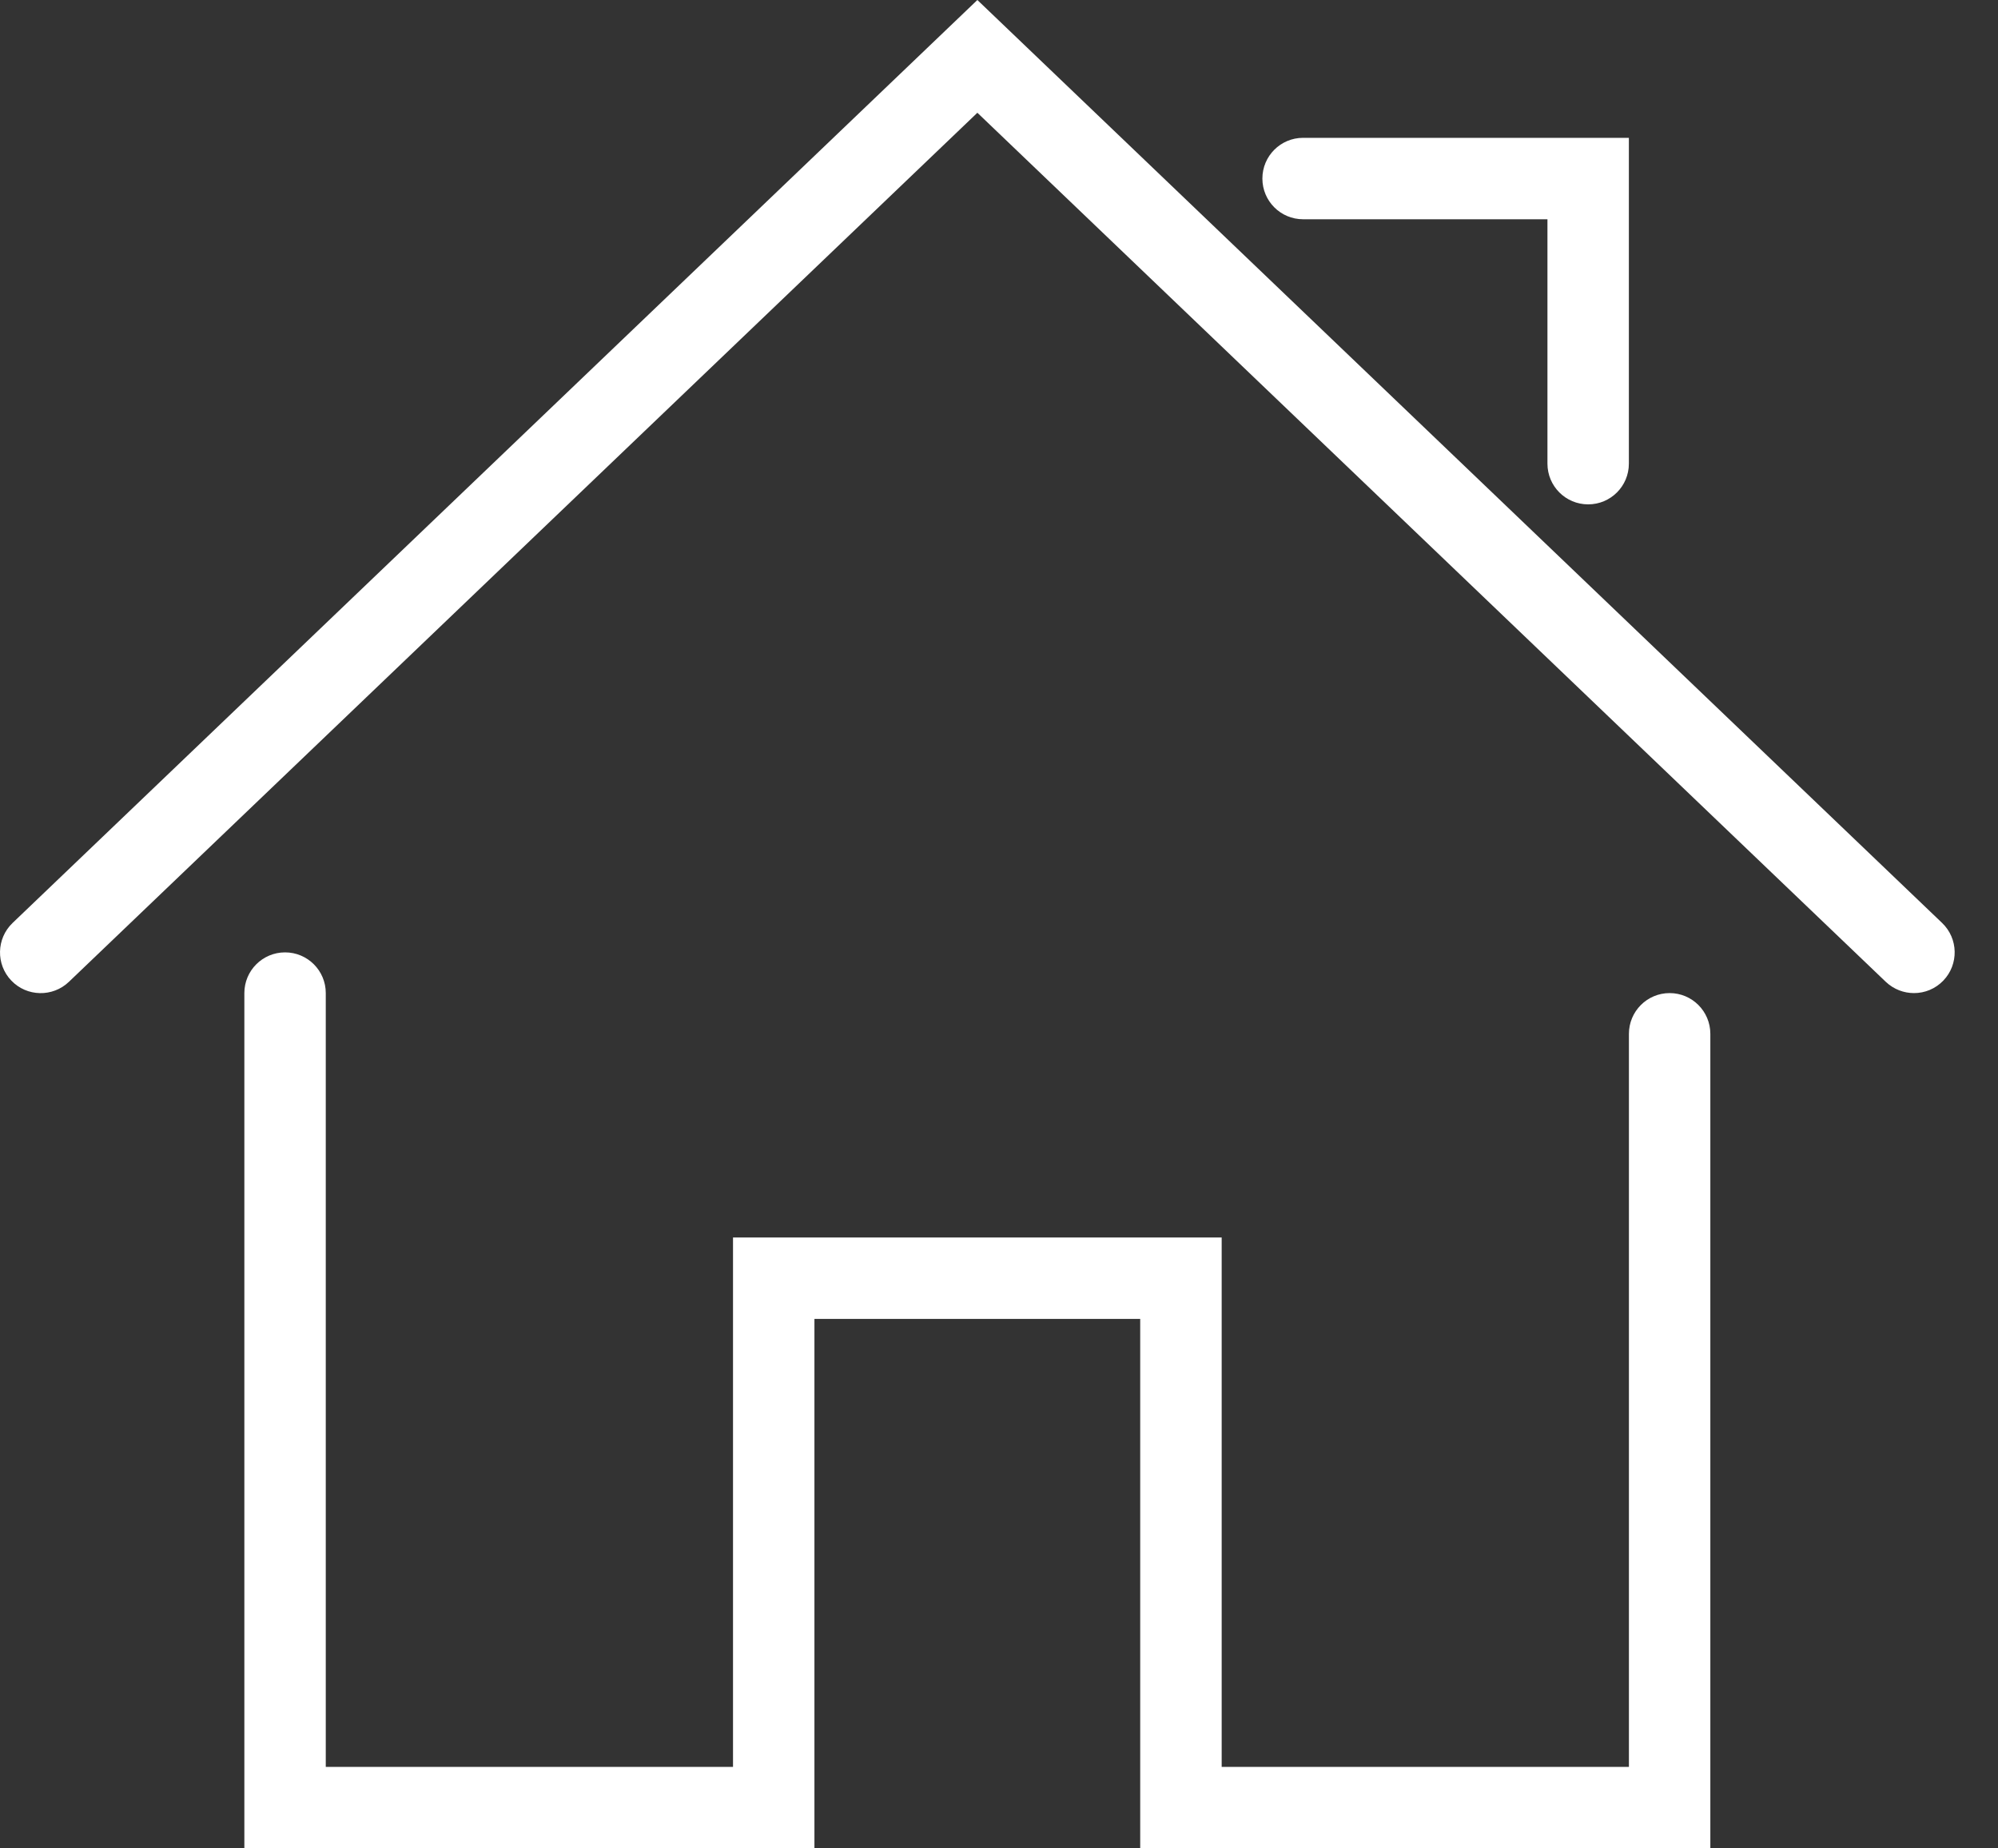
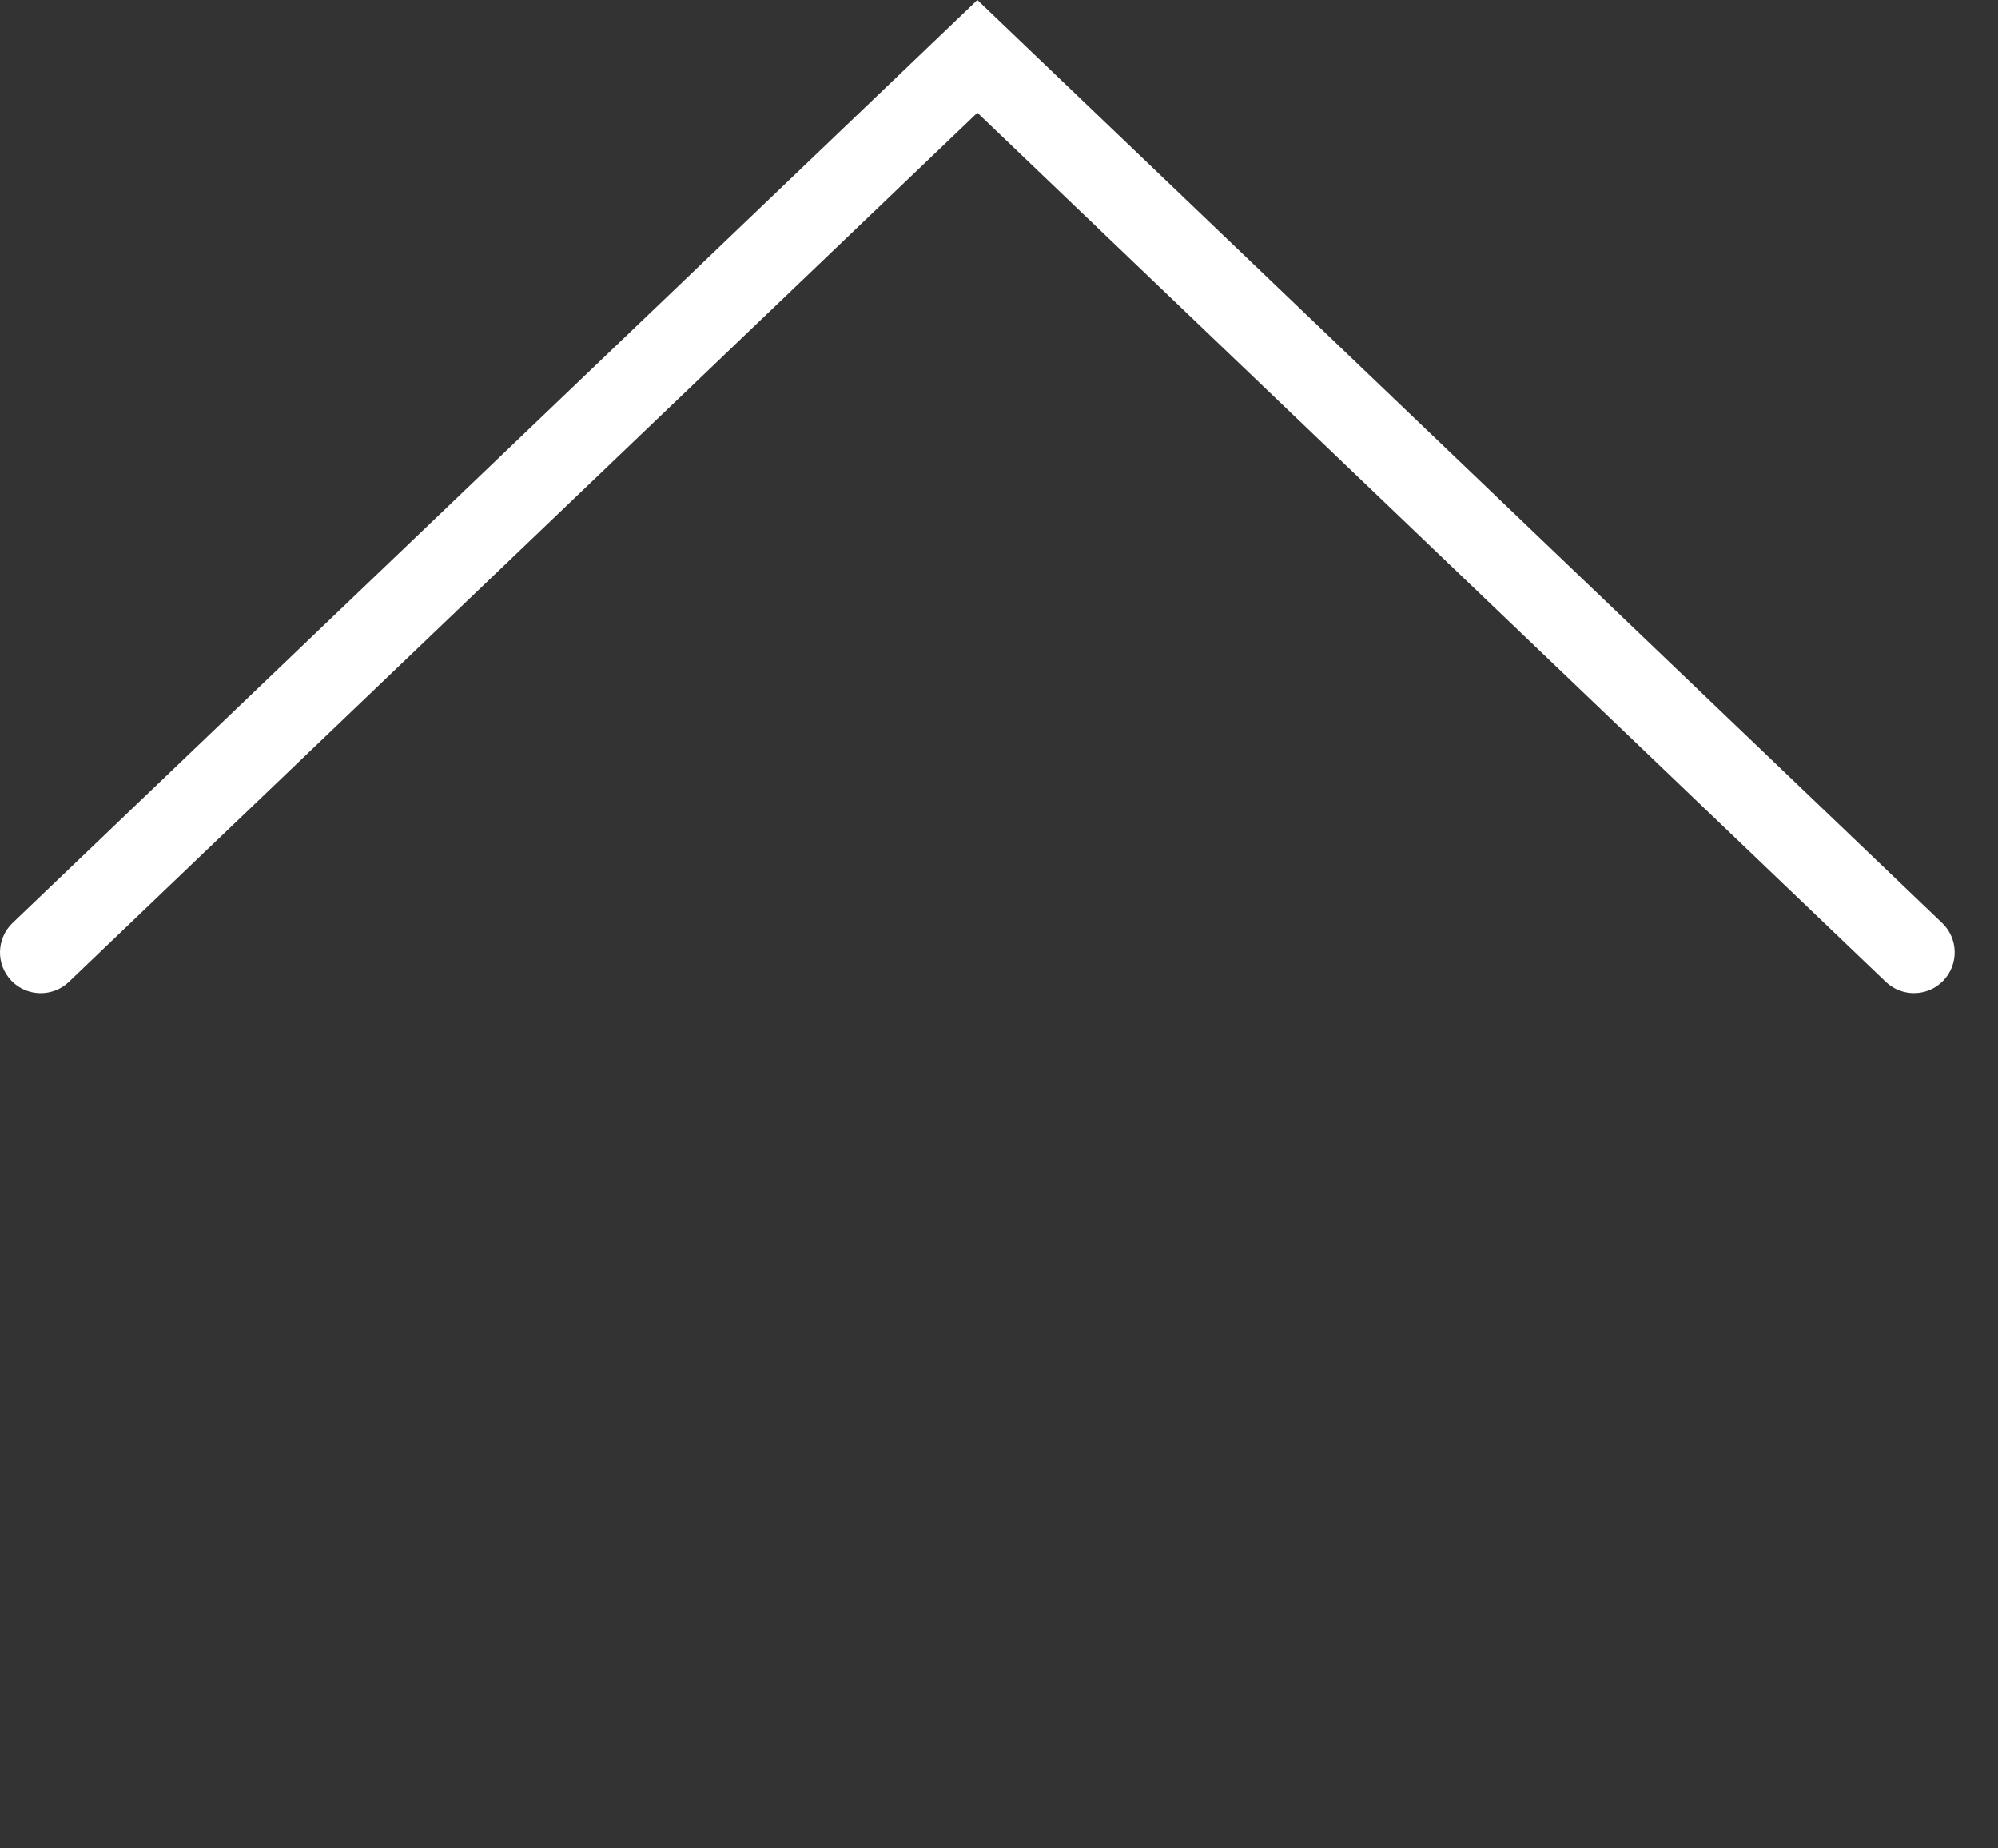
<svg xmlns="http://www.w3.org/2000/svg" width="40" height="37" viewBox="0 0 40 37" fill="none">
  <rect x="0" y="0" width="40" height="37" fill="#333333" stroke="none" />
-   <path d="M34.241 37H22.827V26.401H16.305V37H4.892V19.879C4.892 19.429 5.256 19.064 5.707 19.064C6.158 19.064 6.522 19.429 6.522 19.879V35.369H14.675V24.771H24.458V35.369H32.611V20.695C32.611 20.245 32.975 19.879 33.426 19.879C33.877 19.879 34.241 20.245 34.241 20.695V37Z" fill="white" />
-   <path d="M38.318 19.879C38.115 19.879 37.913 19.804 37.754 19.654L19.567 2.257L1.379 19.654C1.054 19.964 0.537 19.954 0.226 19.628C-0.085 19.303 -0.073 18.787 0.251 18.476L19.567 0L38.881 18.475C39.206 18.786 39.218 19.302 38.906 19.628C38.746 19.795 38.533 19.879 38.318 19.879Z" fill="white" />
-   <path d="M31.795 10.096C31.344 10.096 30.98 9.731 30.98 9.281V4.389H26.088C25.637 4.389 25.273 4.024 25.273 3.574C25.273 3.124 25.637 2.759 26.088 2.759H32.61V9.281C32.61 9.731 32.246 10.096 31.795 10.096Z" fill="white" />
+   <path d="M38.318 19.879C38.115 19.879 37.913 19.804 37.754 19.654L19.567 2.257L1.379 19.654C1.054 19.964 0.537 19.954 0.226 19.628C-0.085 19.303 -0.073 18.787 0.251 18.476L19.567 0L38.881 18.475C39.206 18.786 39.218 19.302 38.906 19.628C38.746 19.795 38.533 19.879 38.318 19.879" fill="white" />
</svg>